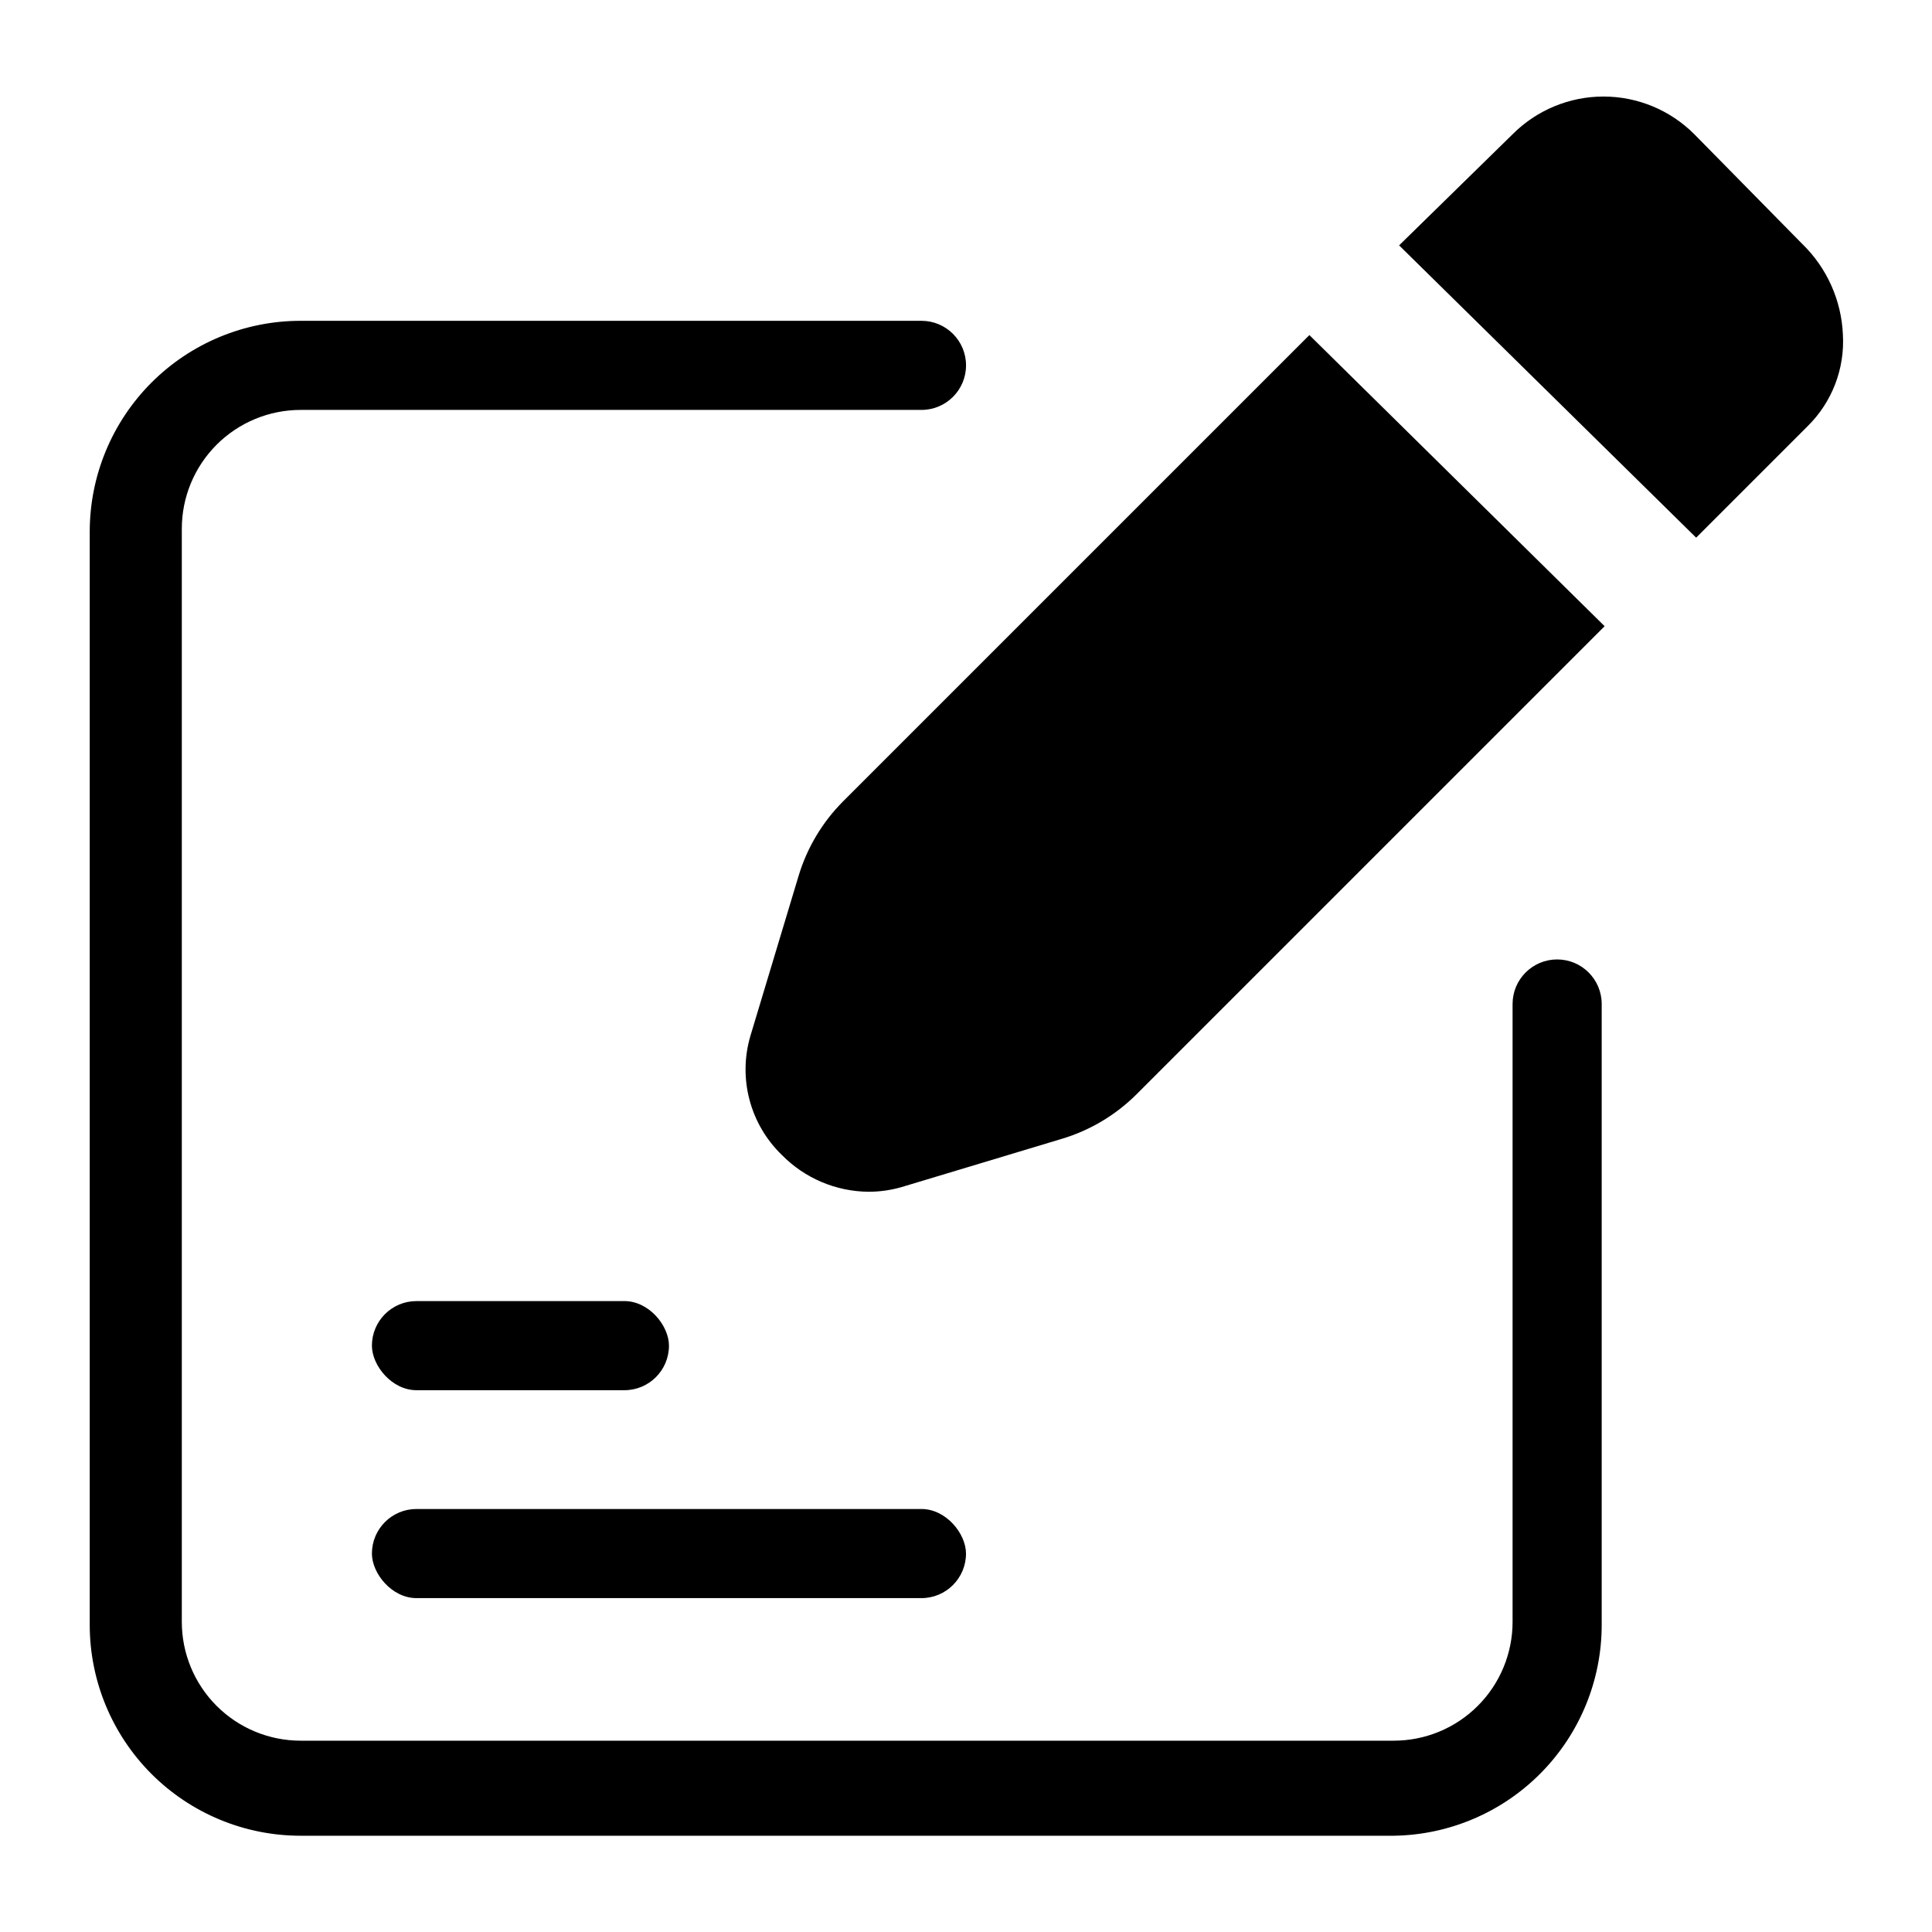
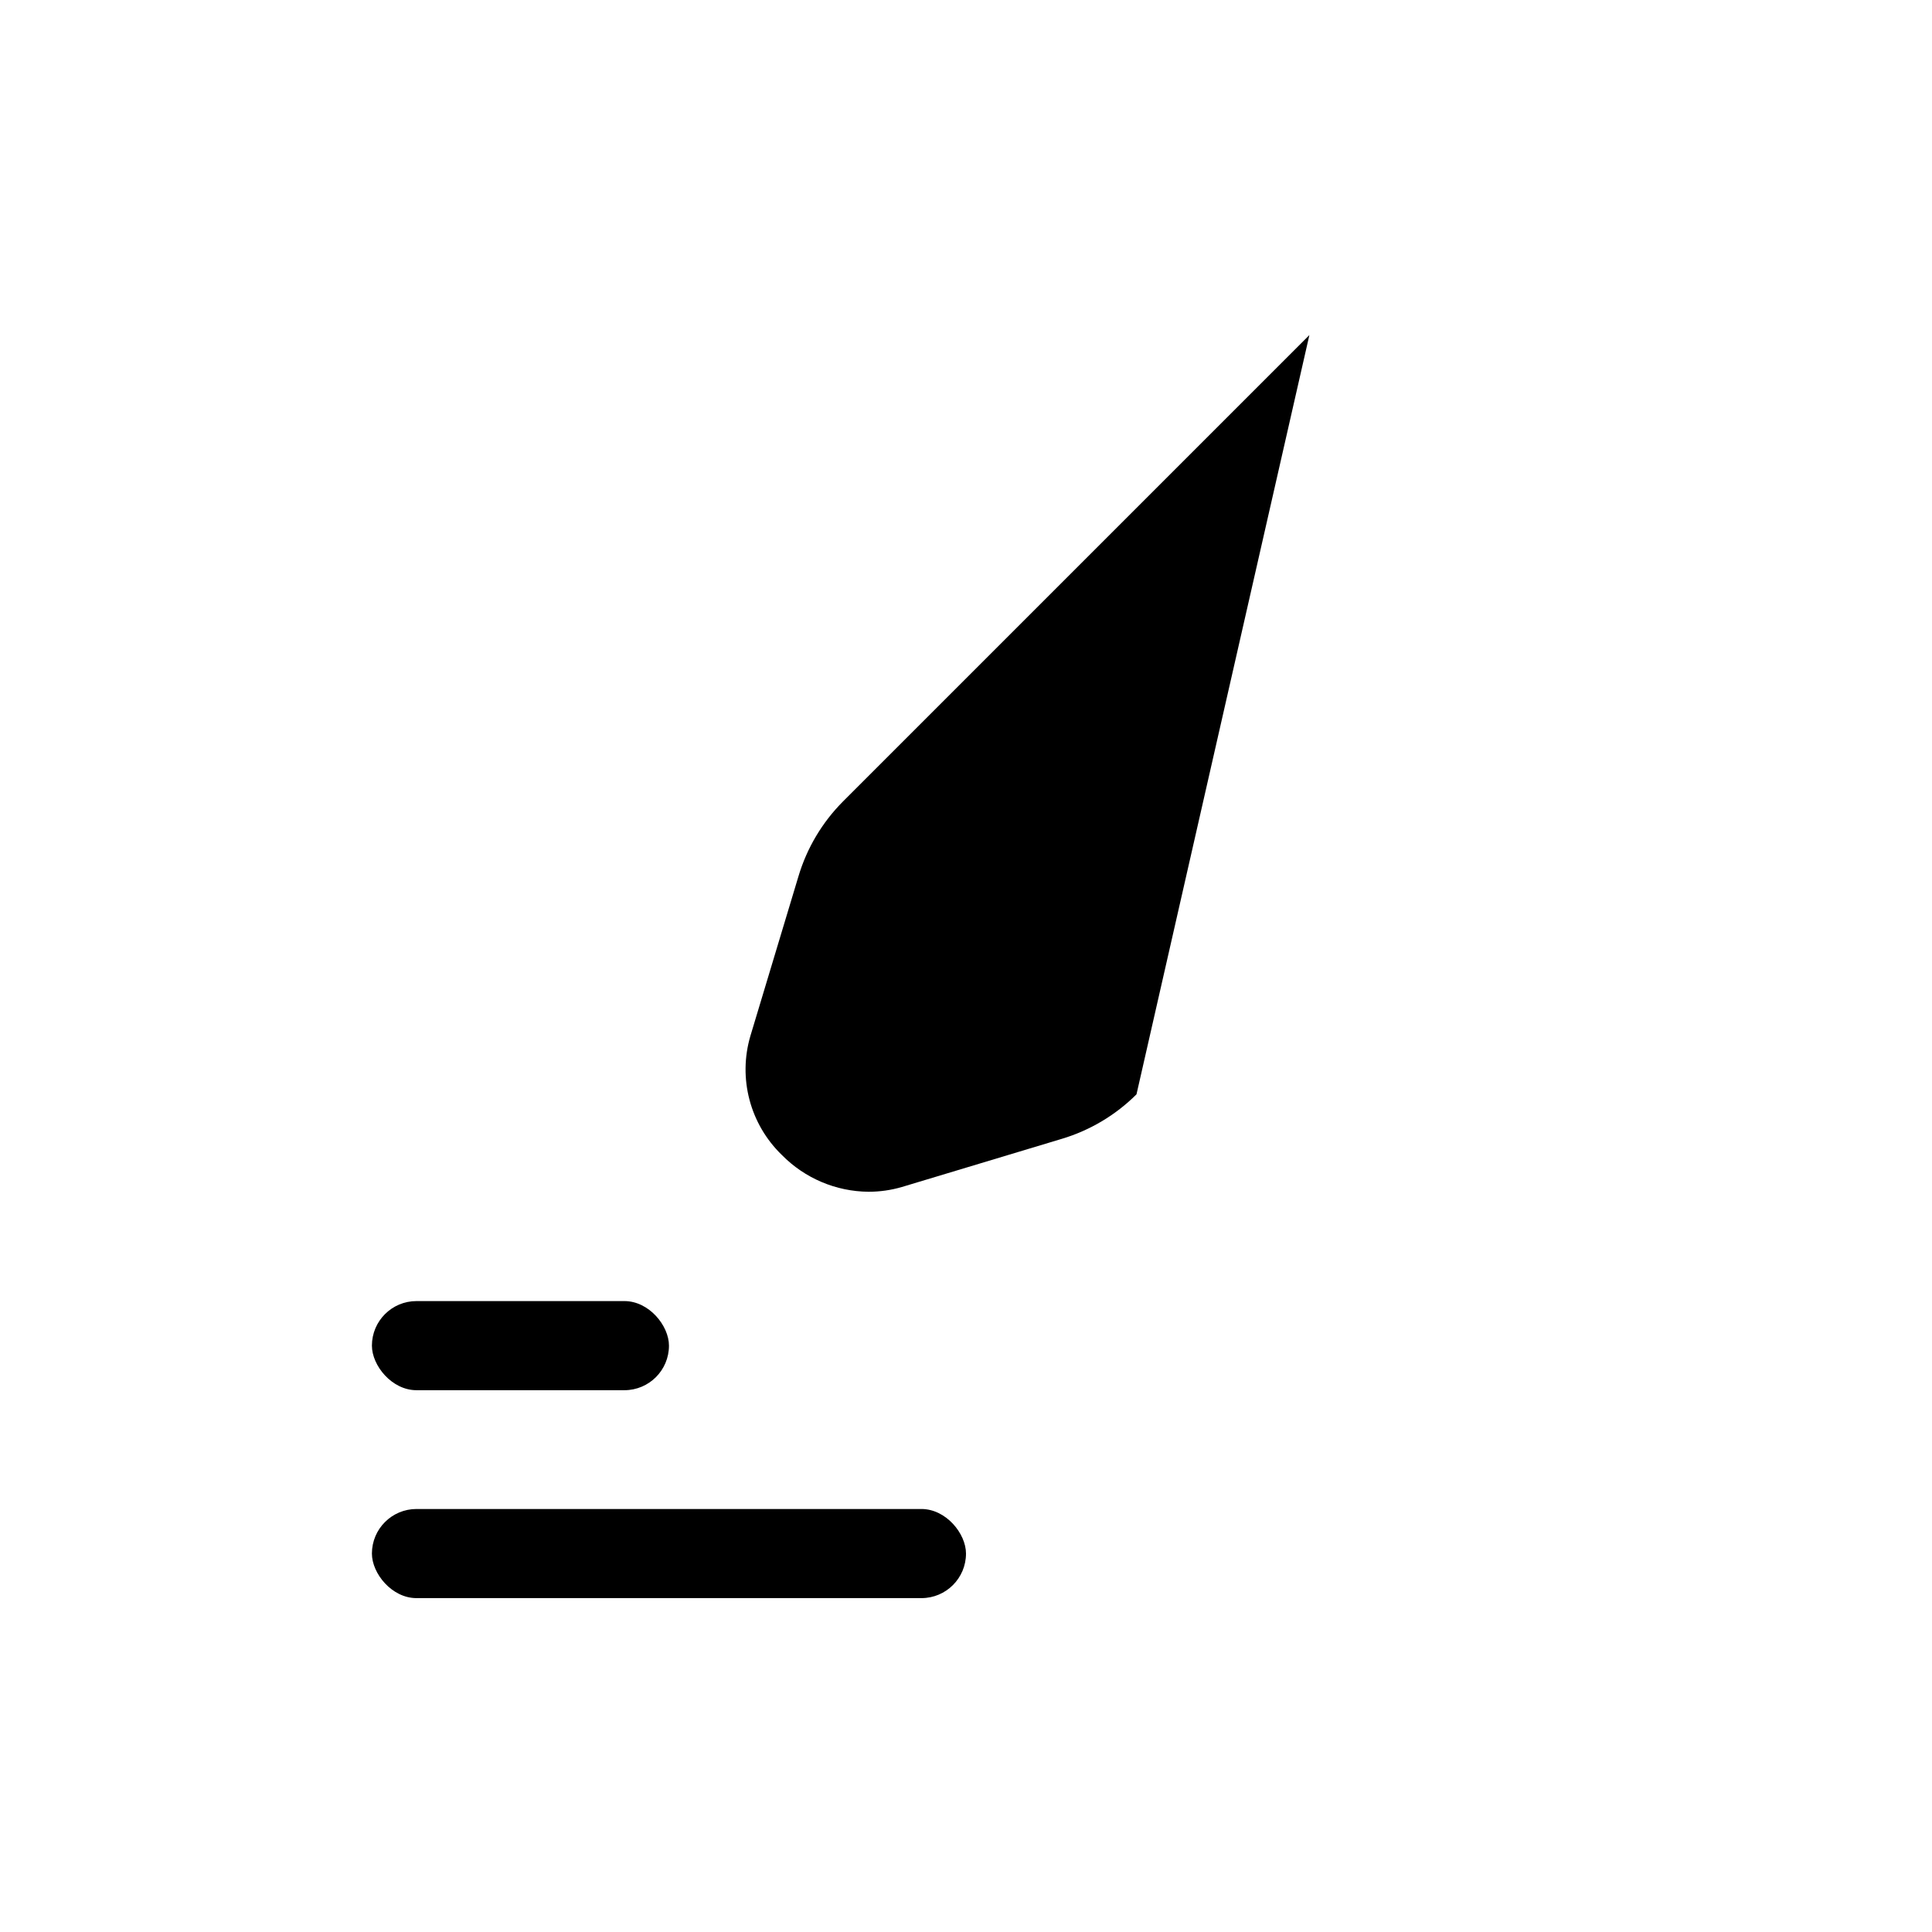
<svg xmlns="http://www.w3.org/2000/svg" fill="#000000" width="800px" height="800px" version="1.1" viewBox="144 144 512 512">
  <g>
    <path d="m254.37 543.9h133.82c6.519 0 11.809 6.519 11.809 11.809 0 6.519-5.285 11.809-11.809 11.809h-133.82c-6.519 0-11.809-6.519-11.809-11.809 0-6.519 5.285-11.809 11.809-11.809z" />
    <path d="m254.37 488.8h55.105c6.519 0 11.809 6.519 11.809 11.809 0 6.519-5.285 11.809-11.809 11.809h-55.105c-6.519 0-11.809-6.519-11.809-11.809 0-6.519 5.285-11.809 11.809-11.809z" />
-     <path d="m621.68 208.71-28.656-29.125c-6.379-6.402-15.047-10.004-24.086-10.004-9.043 0-17.707 3.602-24.09 10.004l-30.07 29.441 78.719 77.461 29.598-29.598c6.441-6.371 9.824-15.207 9.289-24.246-0.391-9.051-4.219-17.609-10.703-23.934z" />
-     <path d="m491 232.8-123.59 123.59c-5.519 5.535-9.574 12.352-11.809 19.84l-12.754 42.352c-1.613 5.508-1.688 11.355-0.215 16.906 1.469 5.551 4.43 10.59 8.559 14.582 6.062 6.176 14.332 9.688 22.988 9.758 2.981 0 5.949-0.422 8.816-1.258l42.352-12.754c7.484-2.234 14.301-6.289 19.836-11.809l124.06-124.06z" />
-     <path d="m513.36 630.49h-289.69c-14.82 0-29.039-5.891-39.52-16.371-10.48-10.48-16.371-24.699-16.371-39.52v-289.69c0-14.824 5.891-29.039 16.371-39.523 10.48-10.48 24.699-16.367 39.52-16.367h164.53c6.519 0 11.809 5.285 11.809 11.809 0 6.519-5.289 11.805-11.809 11.805h-164.53c-8.352 0-16.359 3.32-22.266 9.223-5.902 5.906-9.223 13.914-9.223 22.266v289.69c0 8.352 3.32 16.359 9.223 22.266 5.906 5.906 13.914 9.223 22.266 9.223h289.69c8.352 0 16.359-3.316 22.266-9.223s9.223-13.914 9.223-22.266v-163.74c0-6.519 5.285-11.809 11.809-11.809 6.519 0 11.809 5.289 11.809 11.809v164.53c0 14.688-5.781 28.785-16.094 39.242-10.309 10.461-24.324 16.441-39.012 16.648z" />
+     <path d="m491 232.8-123.59 123.59c-5.519 5.535-9.574 12.352-11.809 19.84l-12.754 42.352c-1.613 5.508-1.688 11.355-0.215 16.906 1.469 5.551 4.43 10.59 8.559 14.582 6.062 6.176 14.332 9.688 22.988 9.758 2.981 0 5.949-0.422 8.816-1.258l42.352-12.754c7.484-2.234 14.301-6.289 19.836-11.809z" />
  </g>
</svg>